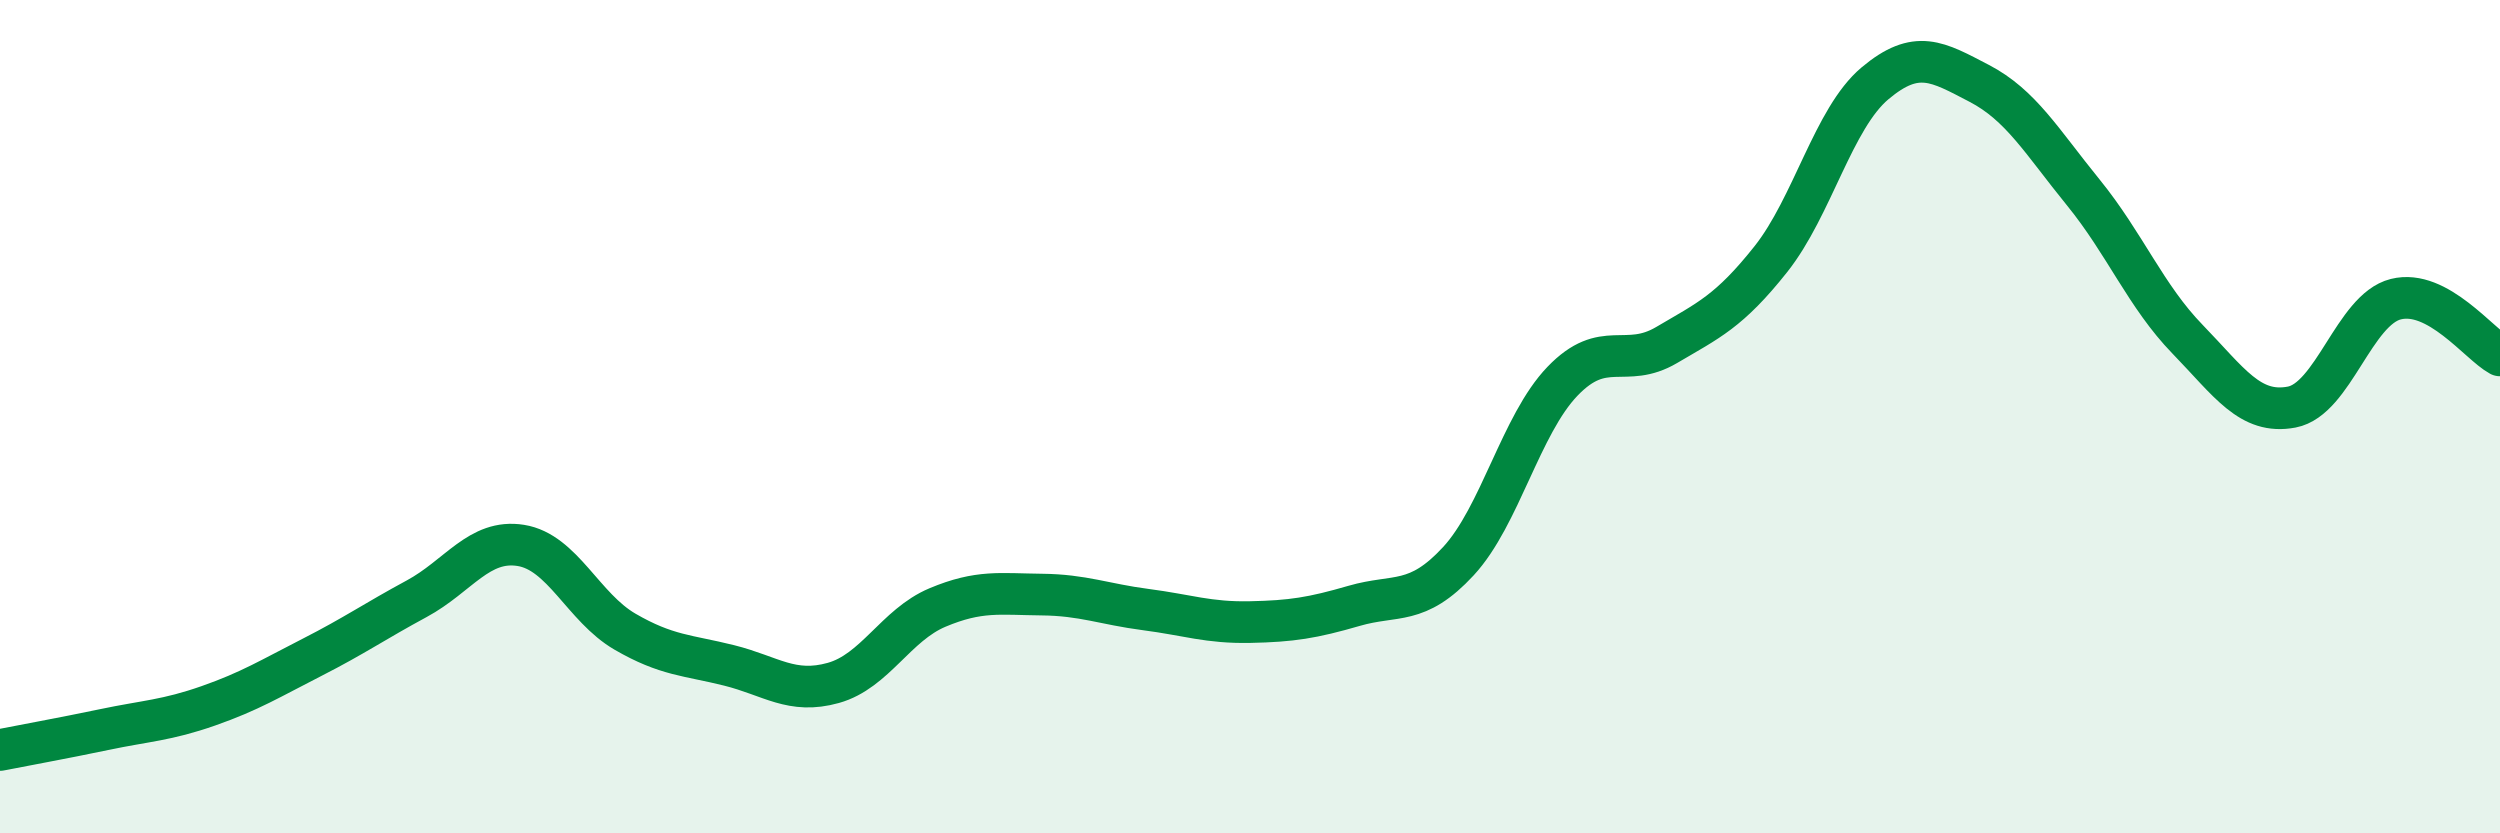
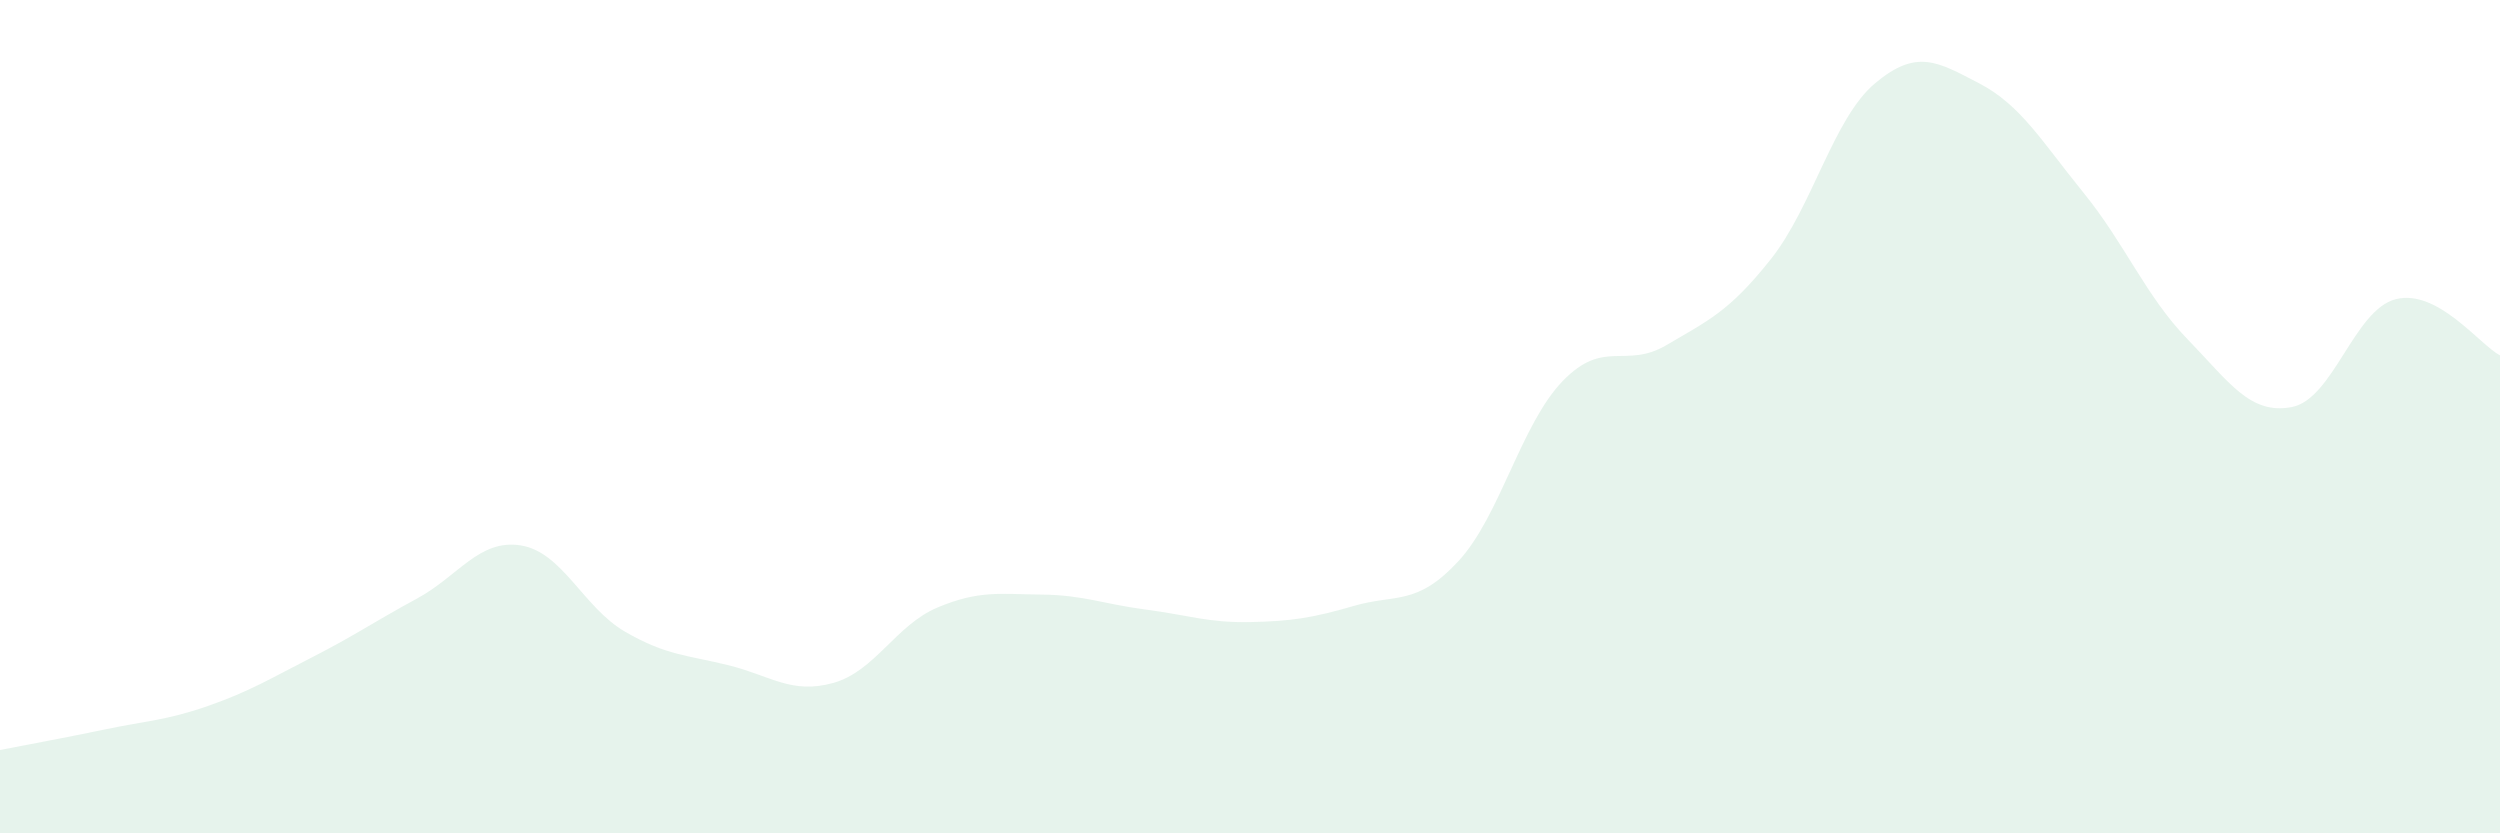
<svg xmlns="http://www.w3.org/2000/svg" width="60" height="20" viewBox="0 0 60 20">
  <path d="M 0,18 C 0.5,17.9 1.5,17.72 2.5,17.51 C 3.5,17.3 4,17.29 5,16.94 C 6,16.59 6.5,16.28 7.5,15.77 C 8.5,15.26 9,14.91 10,14.37 C 11,13.83 11.5,12.93 12.5,13.09 C 13.5,13.25 14,14.58 15,15.16 C 16,15.74 16.5,15.72 17.5,15.97 C 18.5,16.22 19,16.67 20,16.39 C 21,16.11 21.5,15 22.5,14.58 C 23.5,14.16 24,14.26 25,14.27 C 26,14.28 26.5,14.5 27.5,14.63 C 28.5,14.76 29,14.95 30,14.93 C 31,14.91 31.5,14.83 32.5,14.54 C 33.5,14.25 34,14.55 35,13.47 C 36,12.39 36.5,10.19 37.5,9.15 C 38.5,8.11 39,8.87 40,8.28 C 41,7.69 41.5,7.48 42.5,6.22 C 43.5,4.96 44,2.84 45,2 C 46,1.16 46.5,1.48 47.5,2 C 48.5,2.52 49,3.39 50,4.62 C 51,5.85 51.5,7.11 52.5,8.14 C 53.5,9.17 54,9.96 55,9.77 C 56,9.58 56.5,7.43 57.5,7.18 C 58.5,6.93 59.5,8.26 60,8.53L60 20L0 20Z" fill="#008740" opacity="0.1" stroke-linecap="round" stroke-linejoin="round" />
-   <path d="M 0,18 C 0.5,17.9 1.5,17.72 2.5,17.51 C 3.5,17.3 4,17.29 5,16.94 C 6,16.59 6.5,16.28 7.5,15.77 C 8.5,15.26 9,14.91 10,14.37 C 11,13.83 11.5,12.93 12.5,13.09 C 13.5,13.25 14,14.58 15,15.16 C 16,15.74 16.5,15.72 17.5,15.97 C 18.5,16.22 19,16.67 20,16.39 C 21,16.11 21.5,15 22.5,14.58 C 23.5,14.16 24,14.26 25,14.27 C 26,14.28 26.5,14.5 27.5,14.63 C 28.5,14.76 29,14.95 30,14.93 C 31,14.91 31.5,14.83 32.5,14.54 C 33.5,14.25 34,14.55 35,13.47 C 36,12.39 36.5,10.19 37.5,9.15 C 38.5,8.11 39,8.87 40,8.28 C 41,7.69 41.5,7.48 42.5,6.22 C 43.5,4.96 44,2.84 45,2 C 46,1.16 46.5,1.48 47.5,2 C 48.5,2.52 49,3.39 50,4.62 C 51,5.85 51.5,7.11 52.5,8.14 C 53.5,9.17 54,9.96 55,9.77 C 56,9.58 56.5,7.43 57.5,7.18 C 58.5,6.93 59.5,8.26 60,8.53" stroke="#008740" stroke-width="1" fill="none" stroke-linecap="round" stroke-linejoin="round" />
</svg>